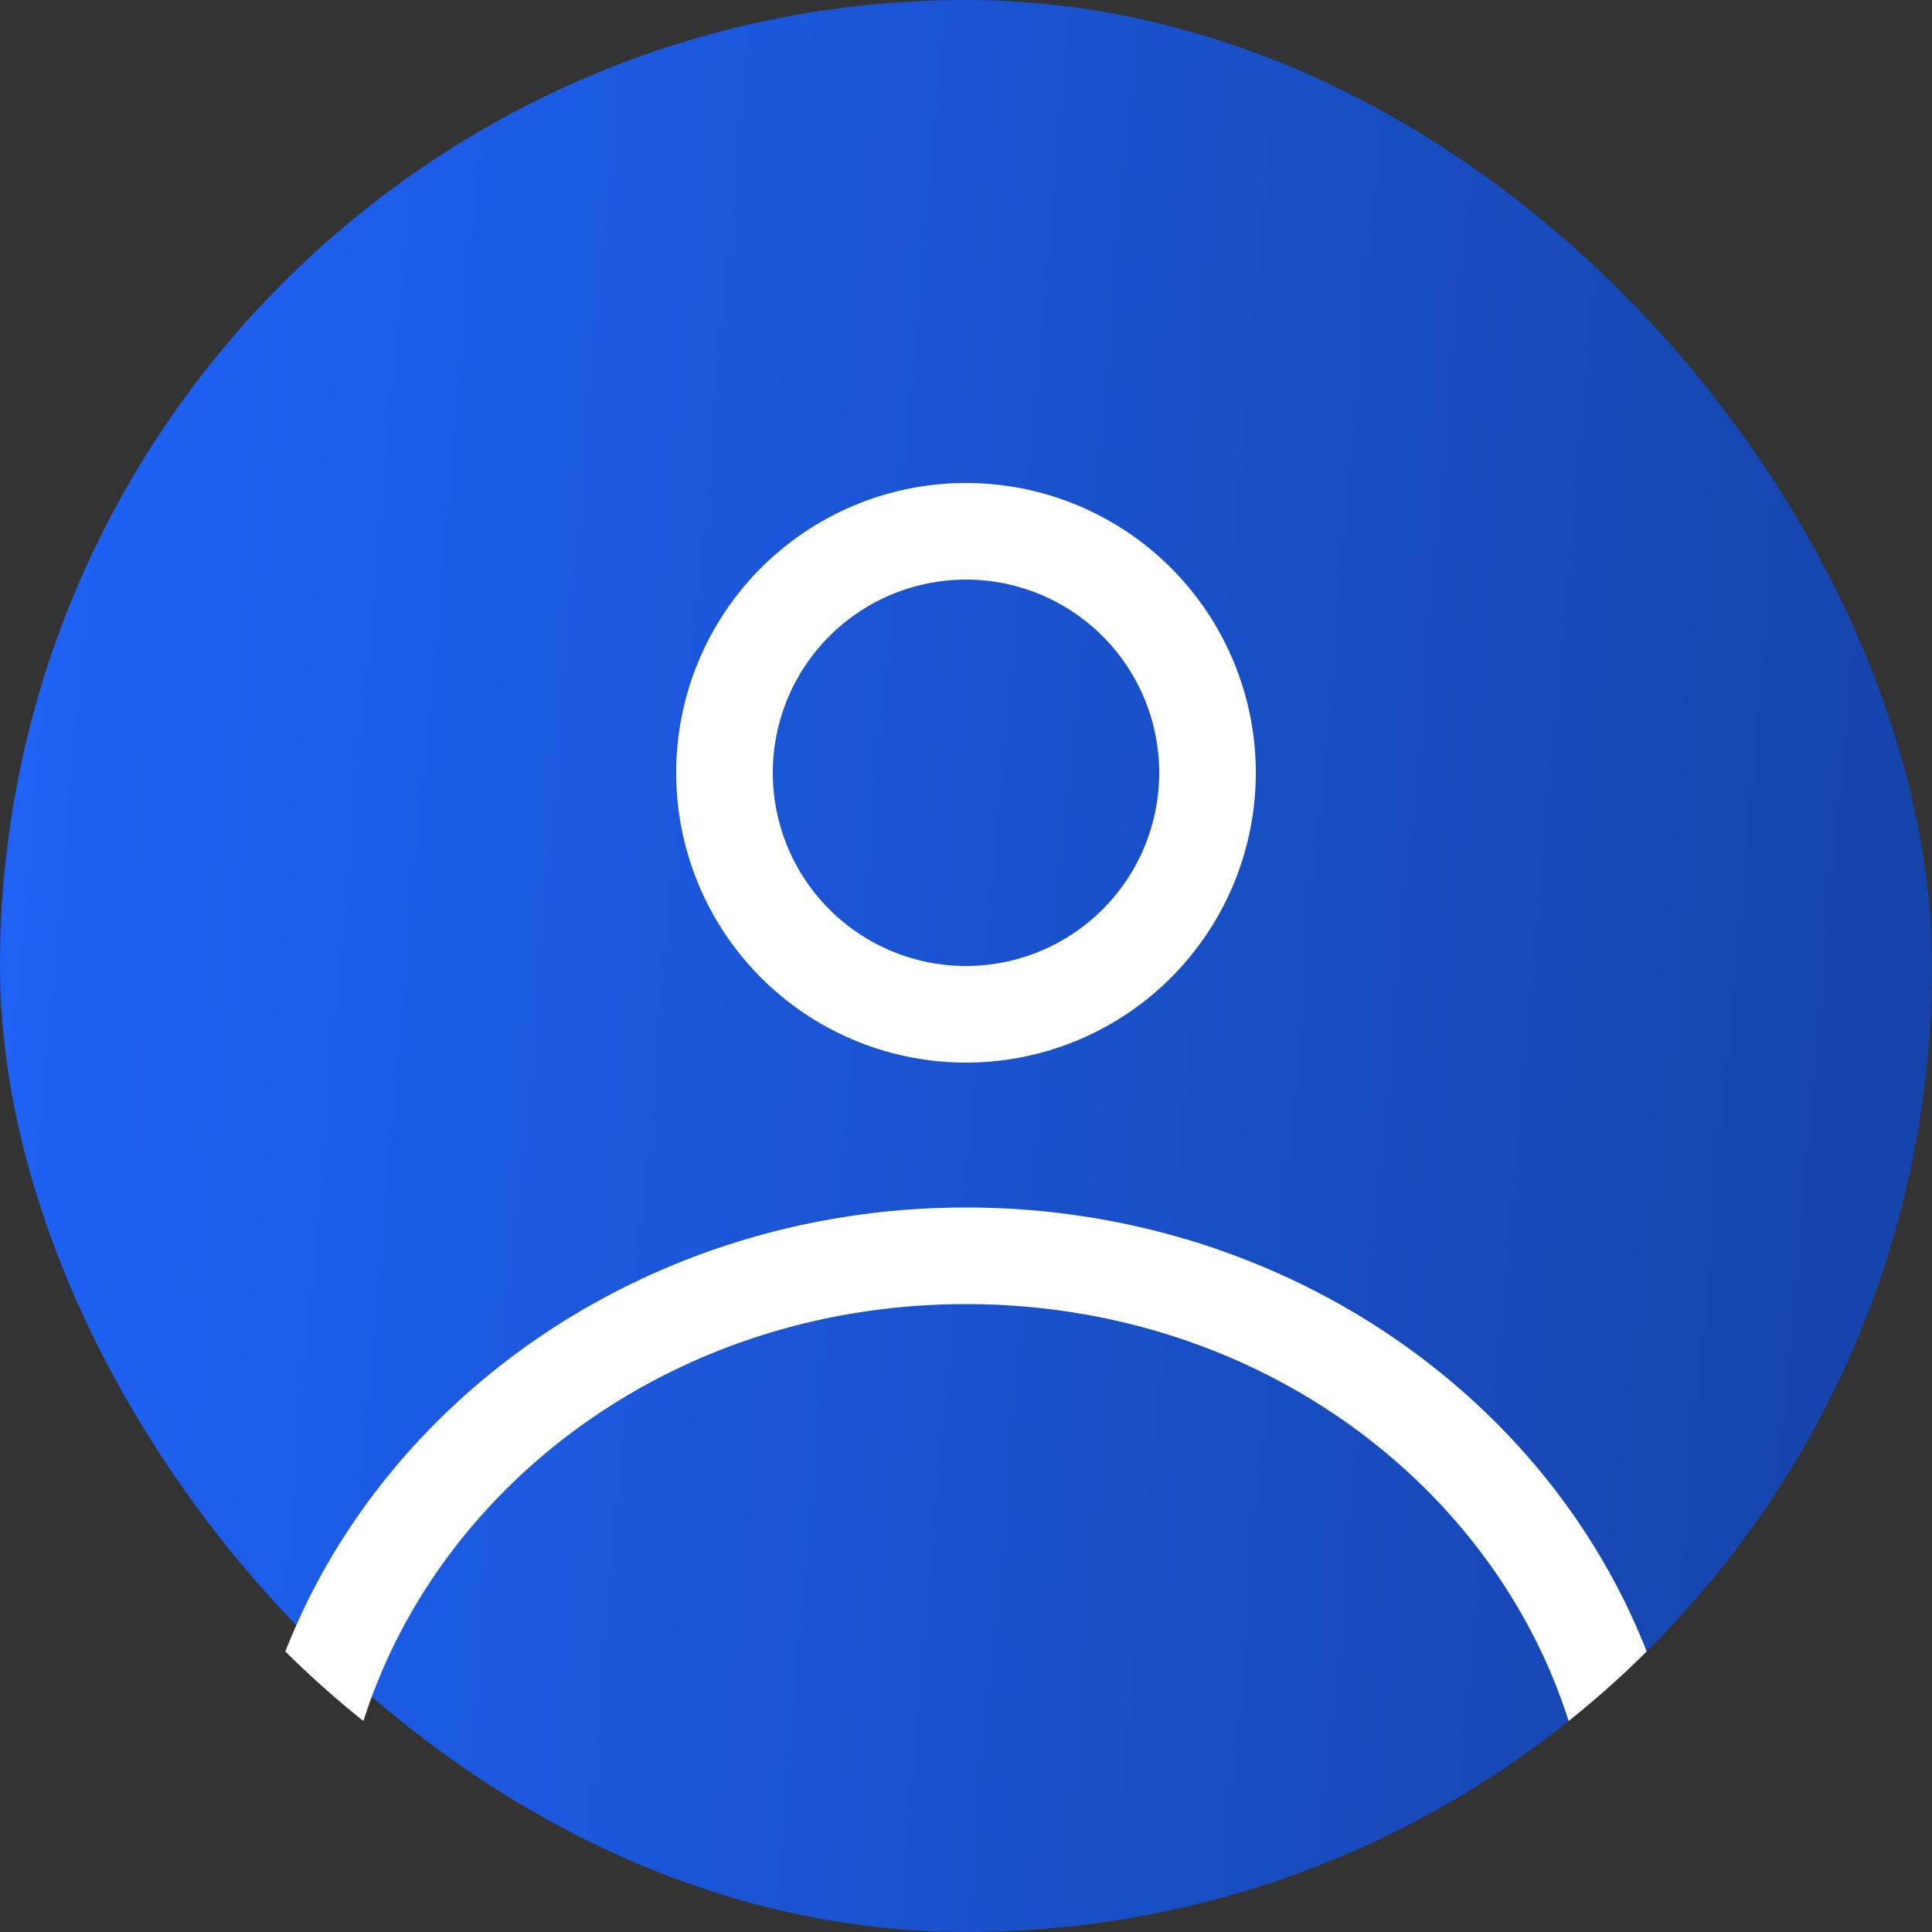
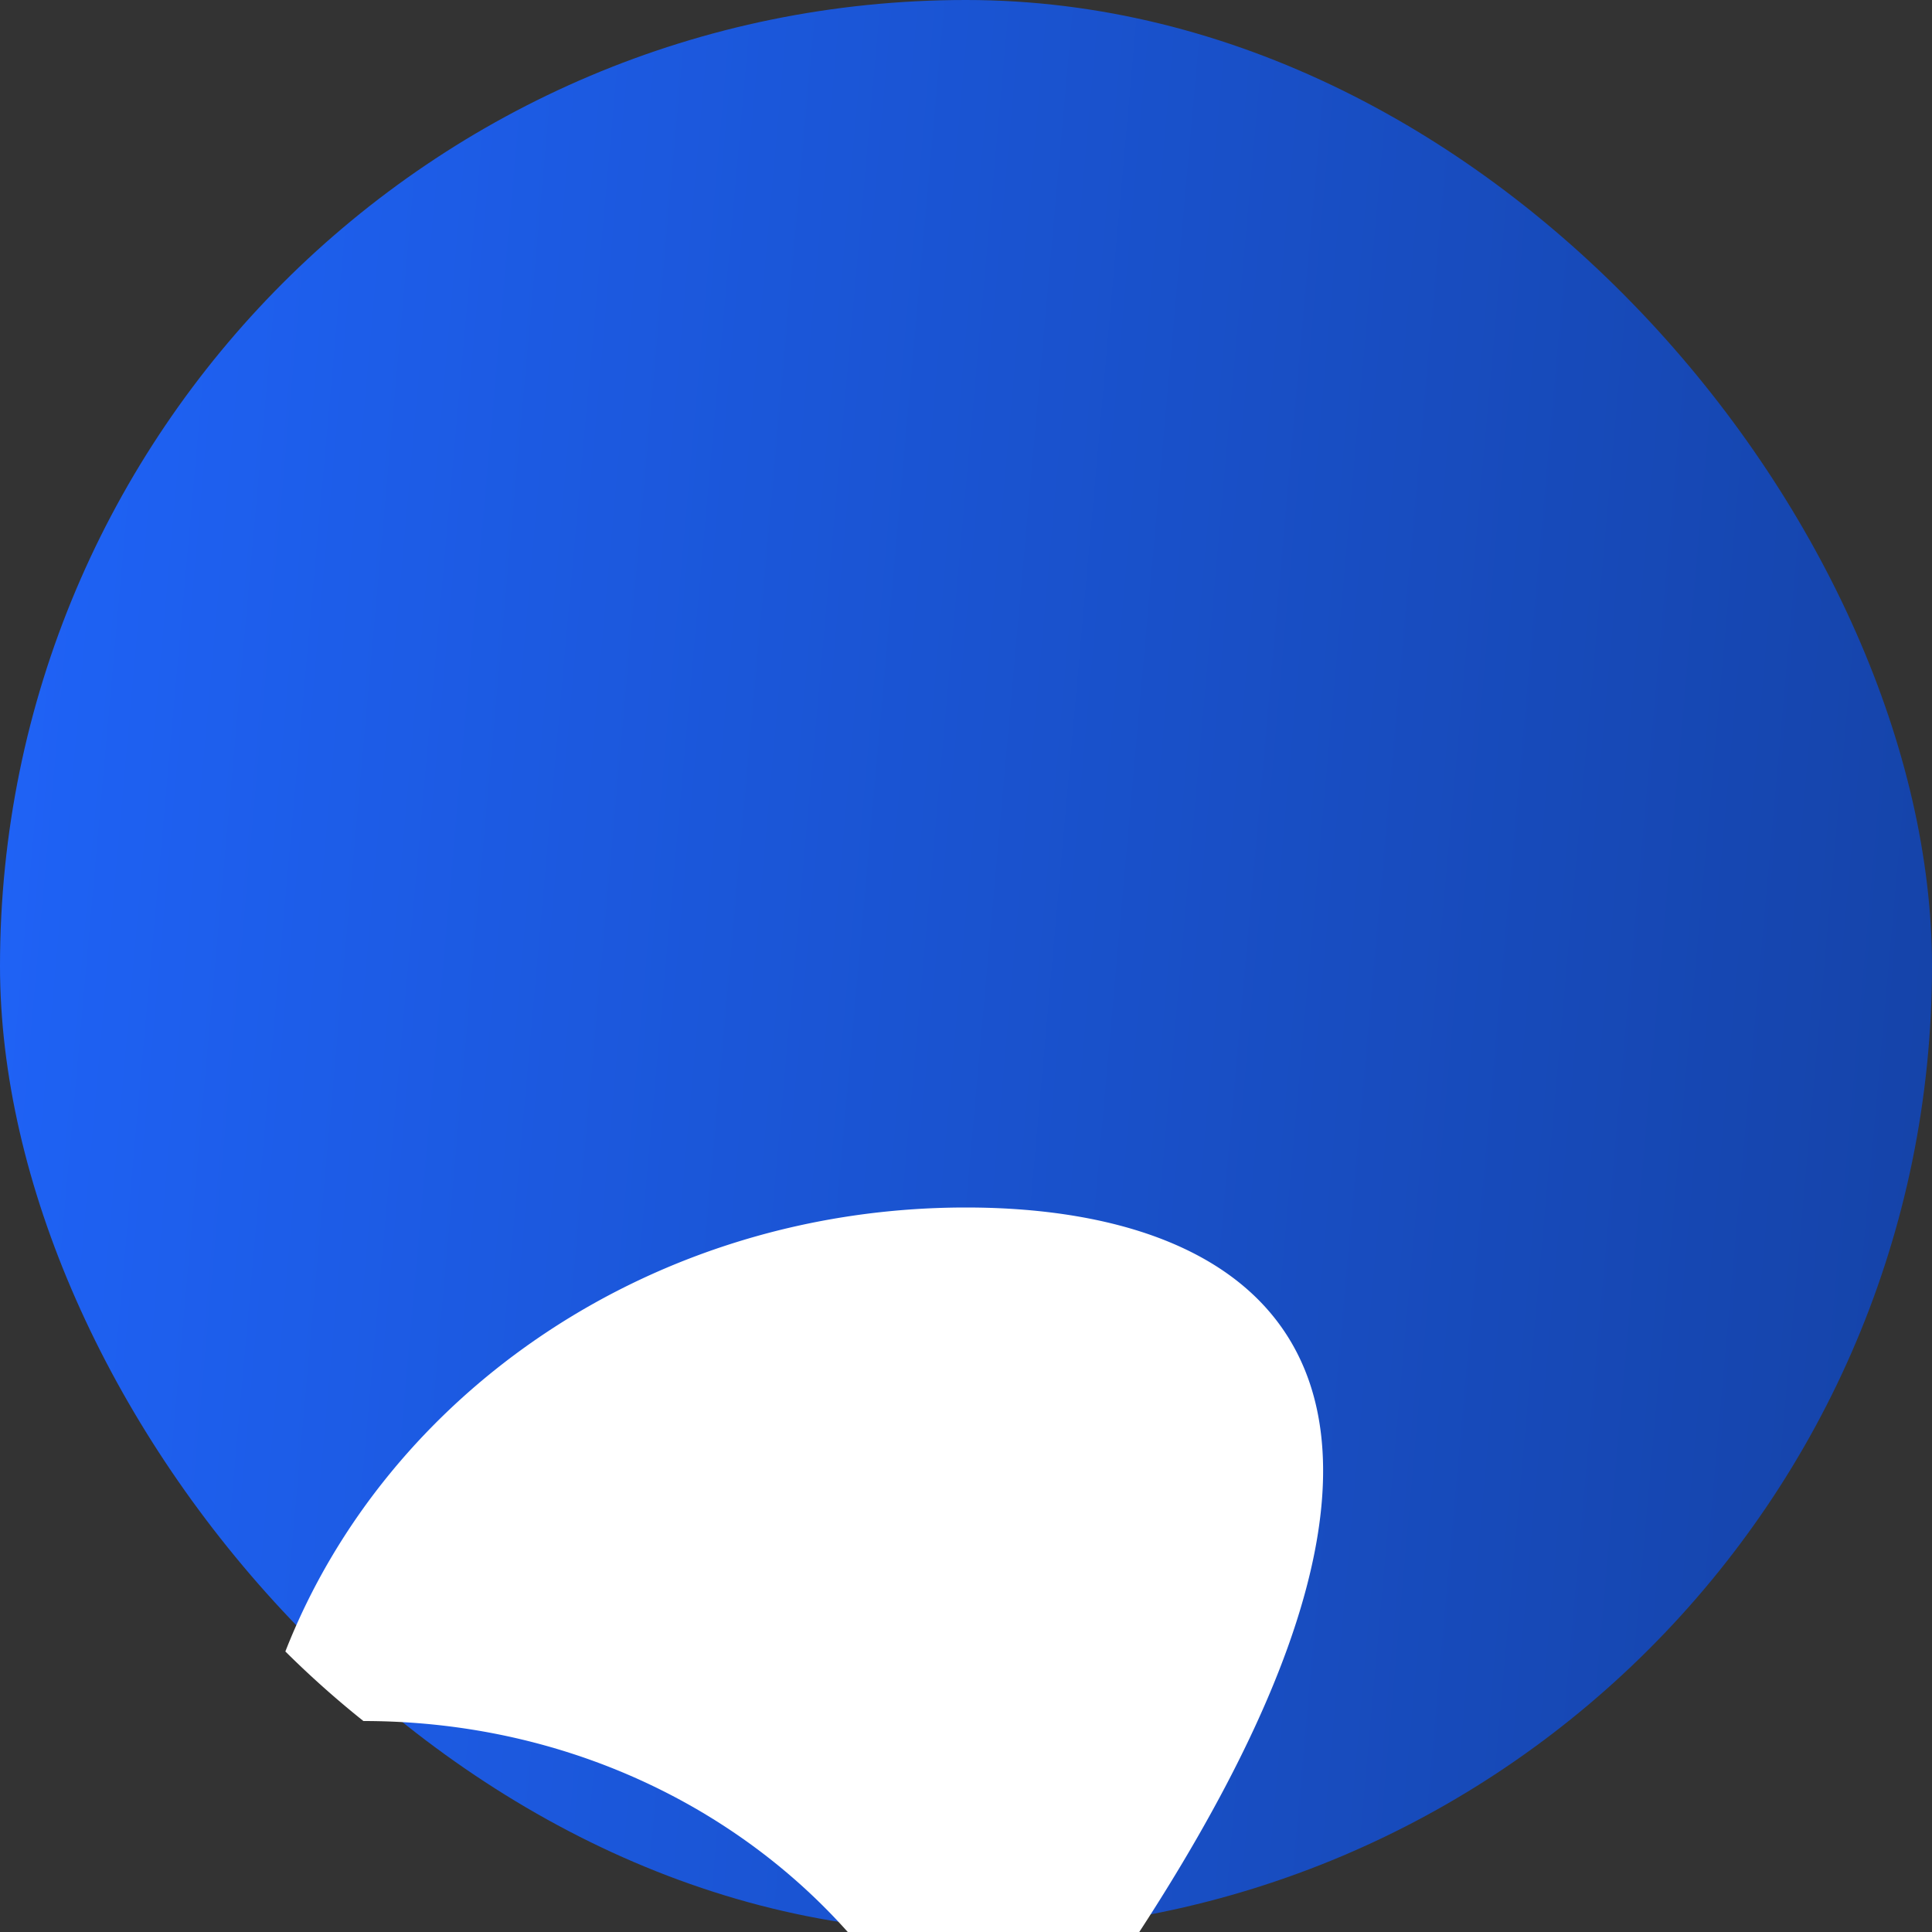
<svg xmlns="http://www.w3.org/2000/svg" width="50" height="50" fill="none">
  <rect width="100%" height="100%" fill="#333333" stroke="none" />
  <rect width="50" height="50" rx="25" fill="url(#paint0_linear_2002_3808)" />
-   <path fill-rule="evenodd" clip-rule="evenodd" d="M32.5 20a7.5 7.5 0 1 1-15 0 7.5 7.5 0 0 1 15 0zM30 20a5 5 0 1 1-10 0 5 5 0 0 1 10 0z" fill="#fff" />
-   <path d="M25 31.25c-8.093 0-14.988 4.785-17.615 11.49.64.635 1.314 1.236 2.02 1.8C11.36 38.385 17.495 33.75 25 33.75c7.504 0 13.64 4.635 15.596 10.79a25.15 25.15 0 0 0 2.02-1.8C39.988 36.035 33.092 31.25 25 31.25z" fill="#fff" />
+   <path d="M25 31.25c-8.093 0-14.988 4.785-17.615 11.49.64.635 1.314 1.236 2.02 1.8c7.504 0 13.64 4.635 15.596 10.79a25.15 25.15 0 0 0 2.02-1.8C39.988 36.035 33.092 31.25 25 31.25z" fill="#fff" />
  <defs>
    <linearGradient id="paint0_linear_2002_3808" x1="-3.145" y1="-17.5" x2="64.633" y2="-11.448" gradientUnits="userSpaceOnUse">
      <stop stop-color="#2066FF" />
      <stop offset="1" stop-color="#133D99" />
    </linearGradient>
  </defs>
</svg>